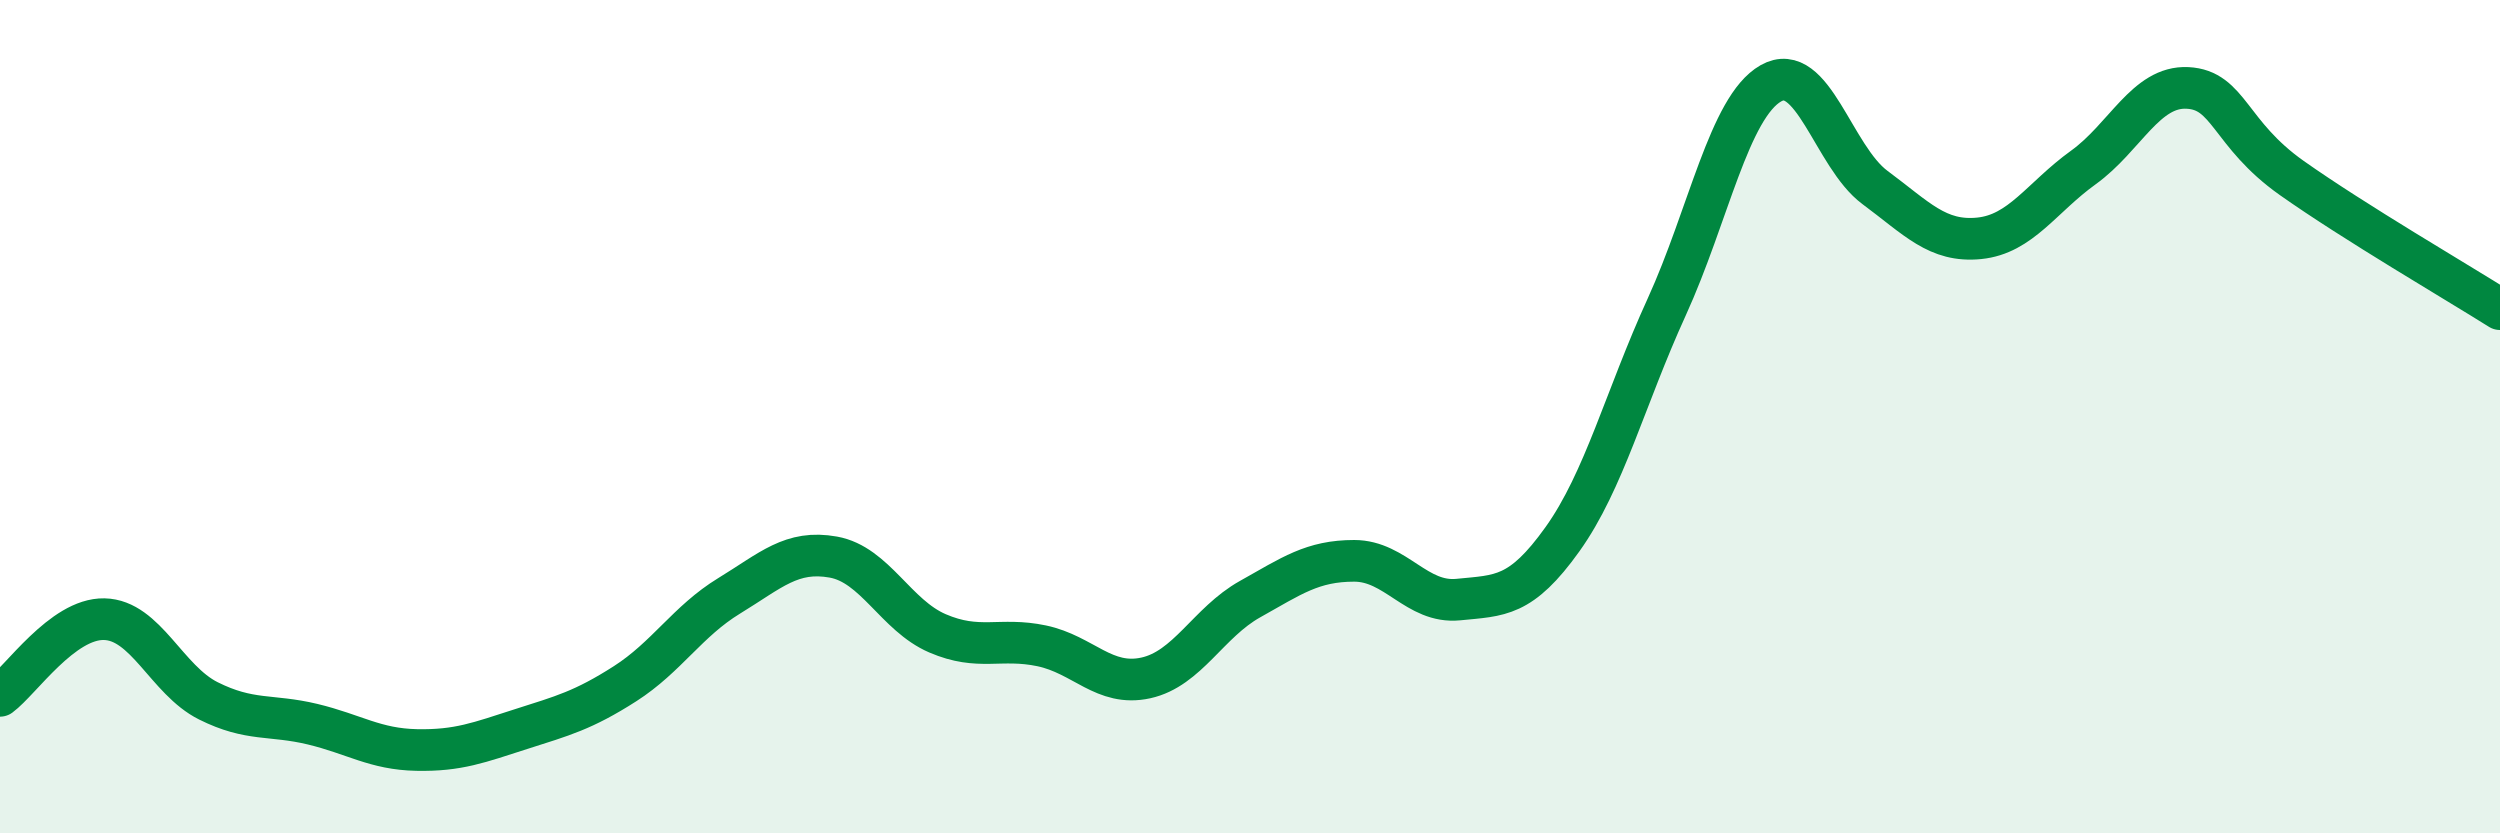
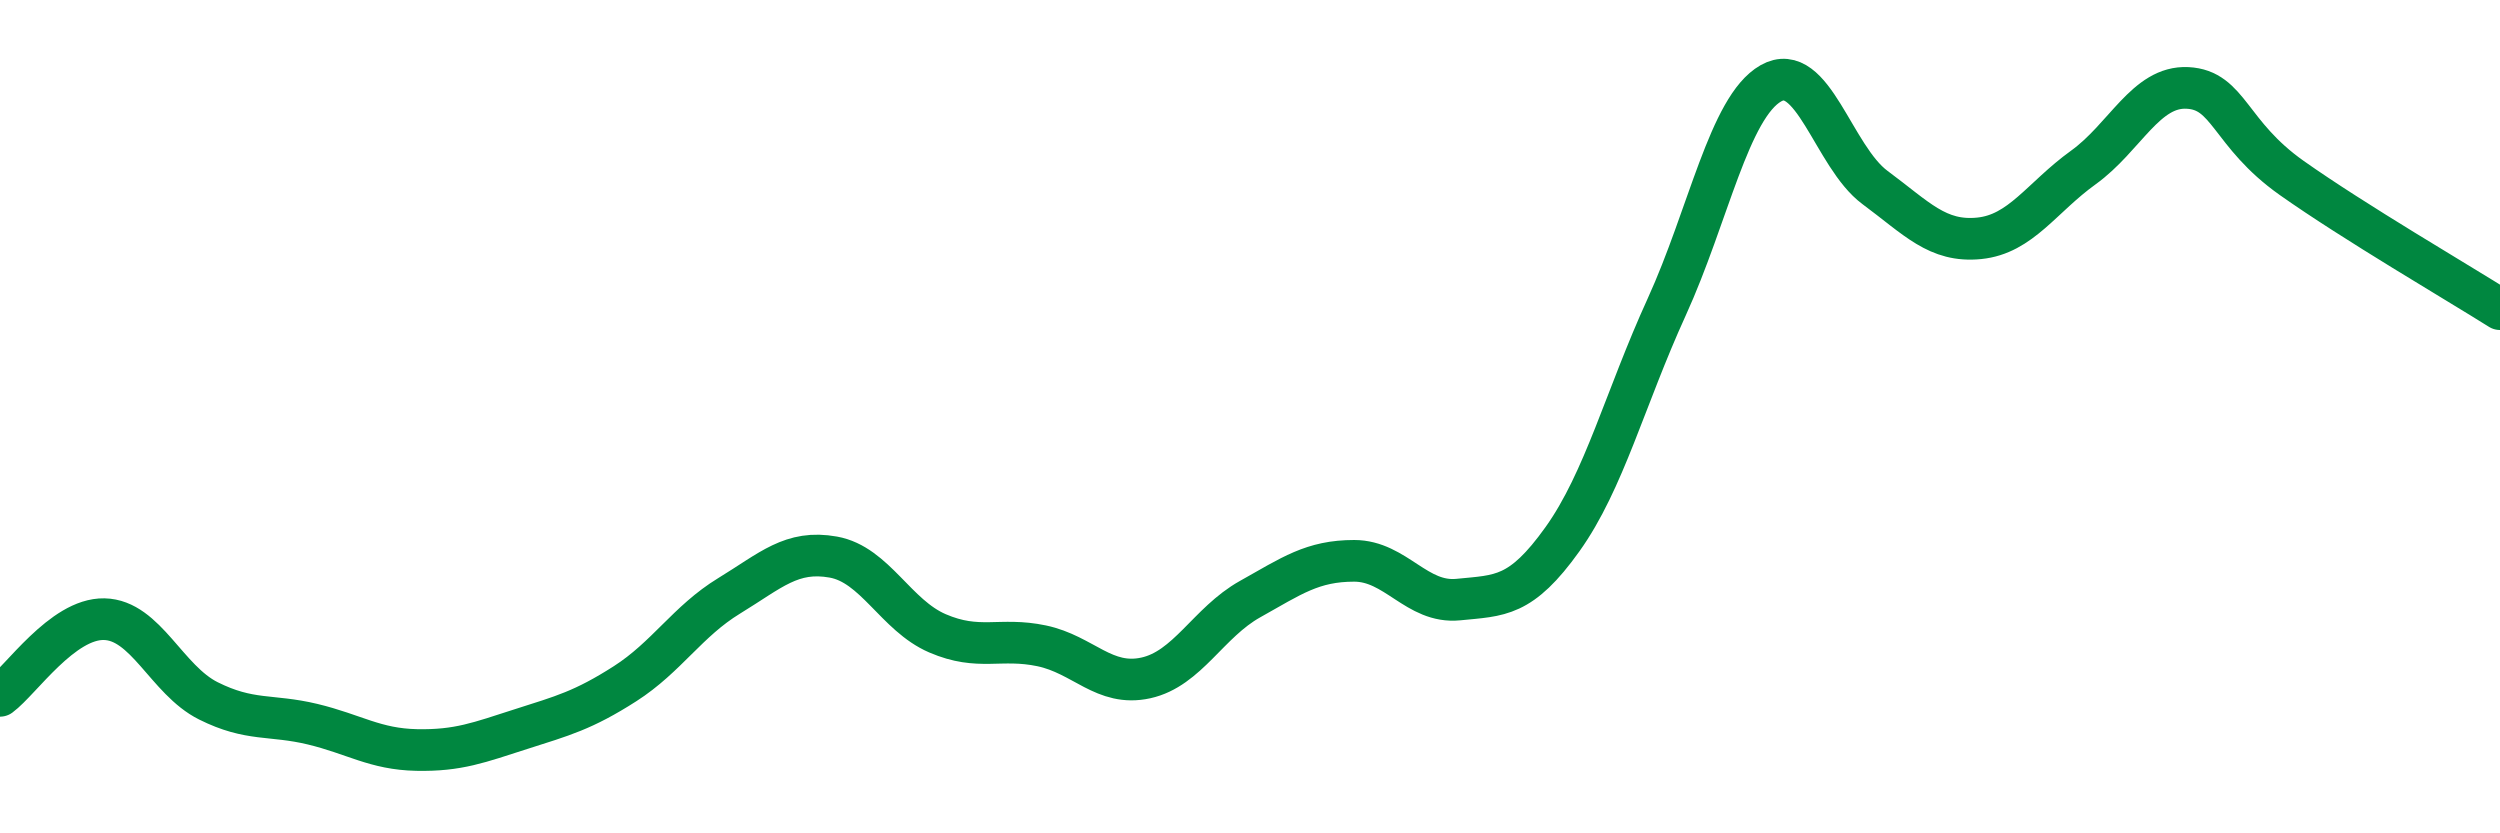
<svg xmlns="http://www.w3.org/2000/svg" width="60" height="20" viewBox="0 0 60 20">
-   <path d="M 0,16.7 C 0.5,16.33 1.5,14.84 2.5,14.86 C 3.5,14.88 4,16.32 5,16.82 C 6,17.32 6.5,17.14 7.5,17.38 C 8.5,17.62 9,17.98 10,18 C 11,18.02 11.5,17.82 12.5,17.5 C 13.5,17.18 14,17.05 15,16.41 C 16,15.77 16.5,14.91 17.5,14.3 C 18.5,13.69 19,13.19 20,13.37 C 21,13.55 21.5,14.77 22.5,15.2 C 23.5,15.63 24,15.29 25,15.5 C 26,15.71 26.5,16.49 27.5,16.27 C 28.5,16.05 29,14.94 30,14.38 C 31,13.82 31.5,13.46 32.5,13.46 C 33.5,13.46 34,14.49 35,14.39 C 36,14.29 36.5,14.34 37.5,12.94 C 38.5,11.54 39,9.56 40,7.37 C 41,5.18 41.5,2.57 42.5,2 C 43.5,1.43 44,3.76 45,4.5 C 46,5.24 46.5,5.82 47.5,5.72 C 48.5,5.62 49,4.74 50,4.02 C 51,3.3 51.5,2.06 52.5,2.11 C 53.5,2.16 53.5,3.21 55,4.27 C 56.5,5.33 59,6.79 60,7.42L60 20L0 20Z" fill="#008740" opacity="0.1" stroke-linecap="round" stroke-linejoin="round" />
  <path d="M 0,16.7 C 0.5,16.33 1.5,14.84 2.5,14.86 C 3.5,14.88 4,16.32 5,16.82 C 6,17.32 6.5,17.14 7.5,17.38 C 8.5,17.62 9,17.98 10,18 C 11,18.02 11.5,17.82 12.5,17.5 C 13.5,17.18 14,17.05 15,16.41 C 16,15.77 16.5,14.91 17.5,14.3 C 18.5,13.69 19,13.19 20,13.37 C 21,13.55 21.5,14.77 22.5,15.2 C 23.5,15.63 24,15.29 25,15.5 C 26,15.71 26.5,16.49 27.5,16.27 C 28.5,16.05 29,14.94 30,14.38 C 31,13.82 31.5,13.46 32.5,13.46 C 33.5,13.46 34,14.49 35,14.39 C 36,14.29 36.5,14.34 37.5,12.94 C 38.5,11.54 39,9.56 40,7.37 C 41,5.18 41.5,2.57 42.5,2 C 43.5,1.43 44,3.76 45,4.5 C 46,5.24 46.5,5.82 47.5,5.72 C 48.5,5.62 49,4.74 50,4.02 C 51,3.3 51.5,2.06 52.5,2.11 C 53.5,2.16 53.5,3.21 55,4.27 C 56.5,5.33 59,6.79 60,7.42" stroke="#008740" stroke-width="1" fill="none" stroke-linecap="round" stroke-linejoin="round" />
</svg>